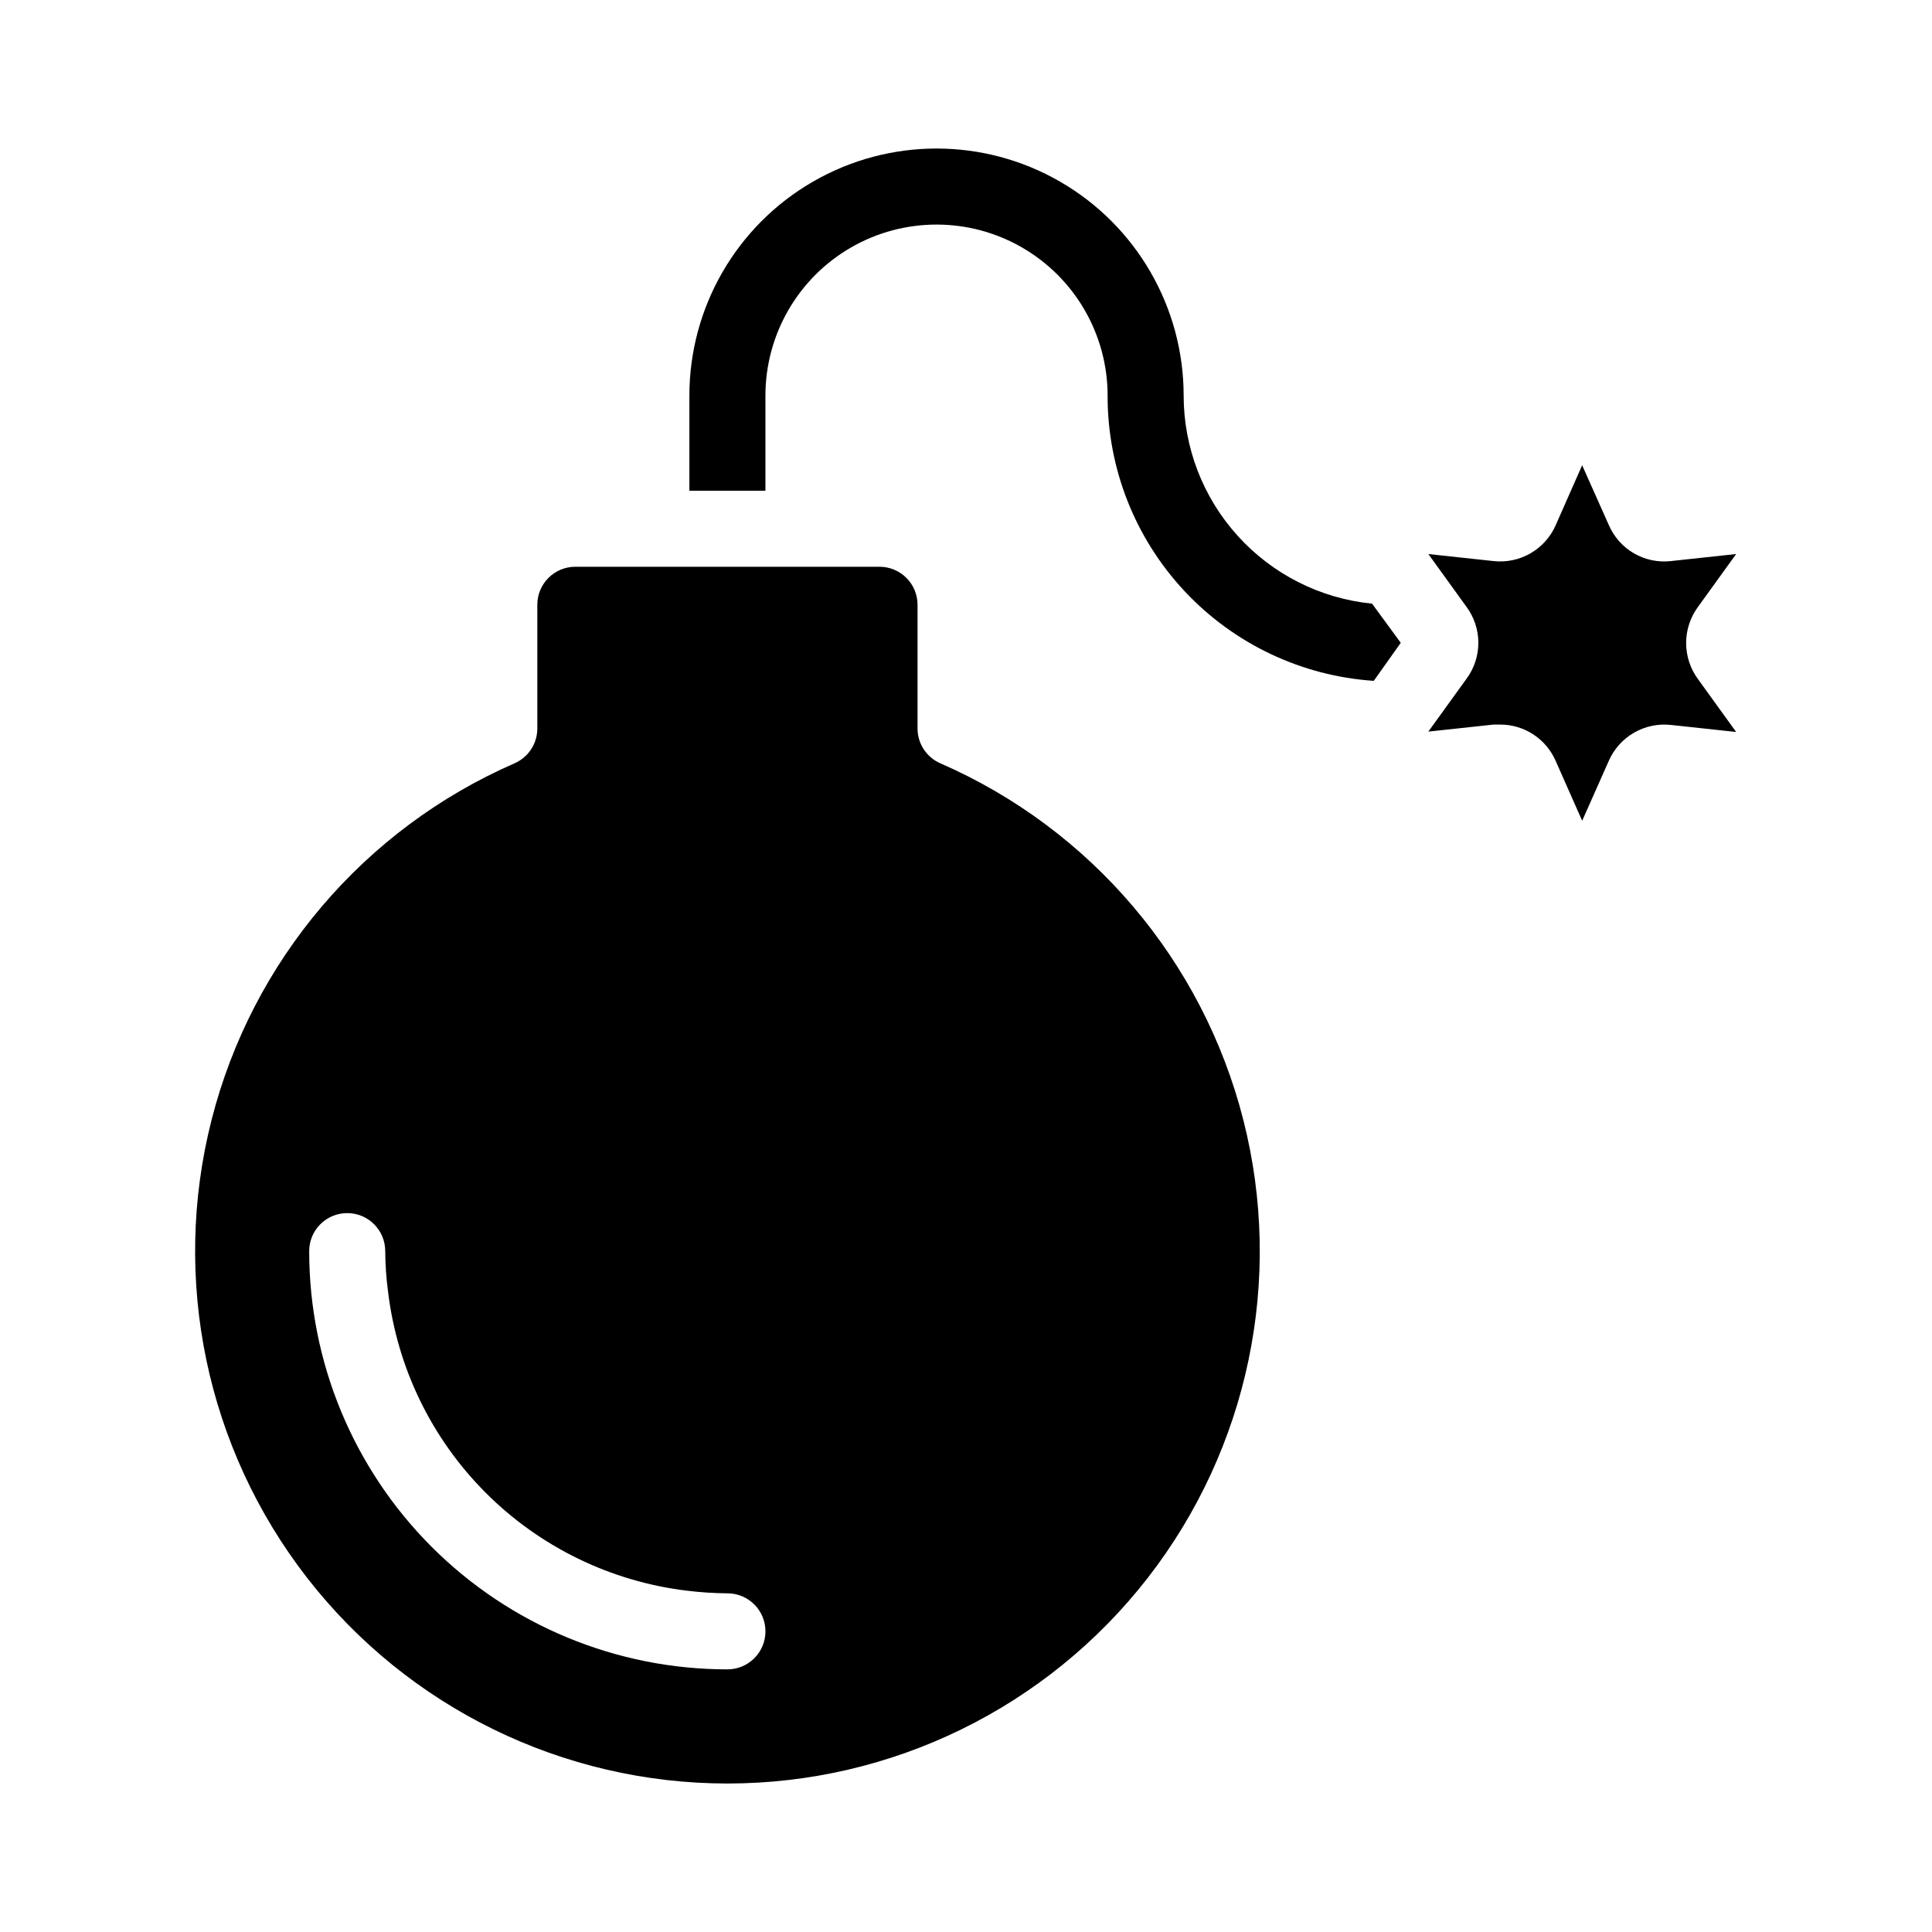
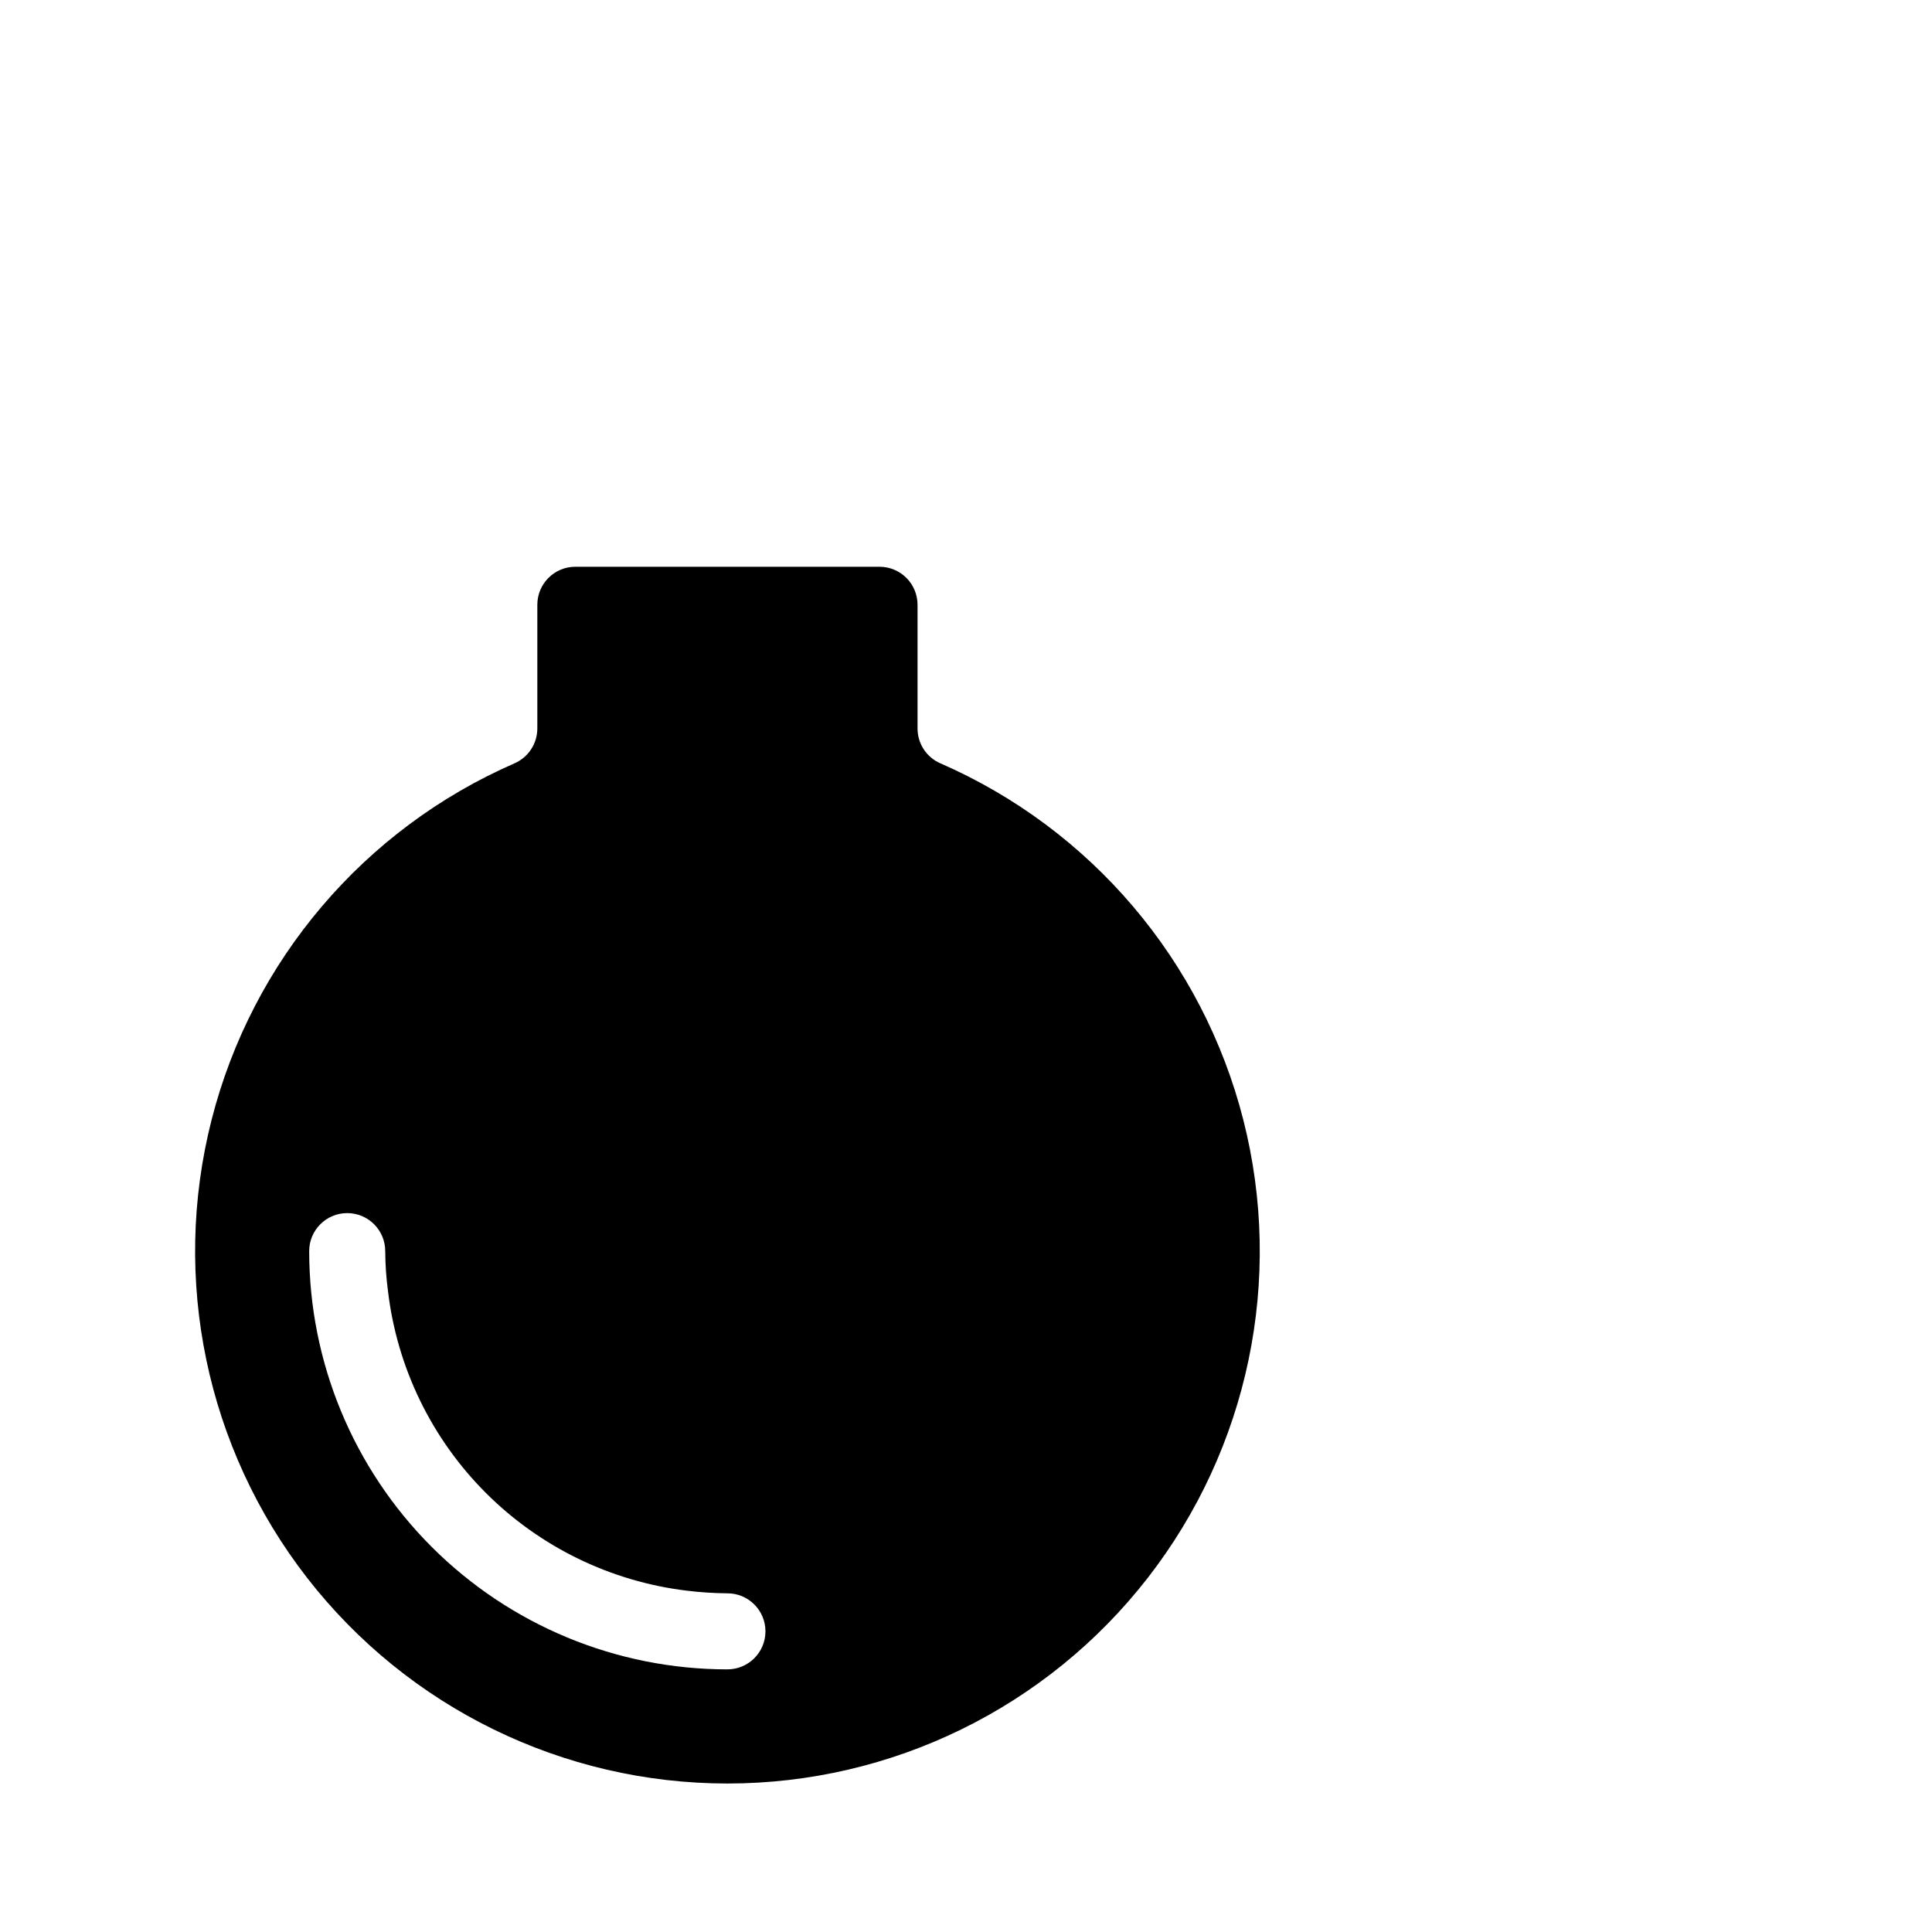
<svg xmlns="http://www.w3.org/2000/svg" fill="#000000" width="800px" height="800px" version="1.1" viewBox="144 144 512 512">
  <g>
-     <path d="m457.68 248.86c0-23.398-12.48-45.02-32.746-56.719-20.266-11.703-45.23-11.703-65.496 0-20.266 11.699-32.746 33.32-32.746 56.719v25.191h20.152v-25.191c0-16.199 8.641-31.168 22.672-39.27 14.027-8.098 31.312-8.098 45.34 0 14.031 8.102 22.672 23.07 22.672 39.27-0.043 19.199 7.227 37.695 20.324 51.73 13.102 14.039 31.055 22.562 50.211 23.84l7.152-10.078-7.609-10.379 0.004 0.004c-13.676-1.363-26.355-7.754-35.582-17.941-9.227-10.184-14.34-23.434-14.348-37.176z" />
    <path d="m393.2 346.29c-3.684-1.609-6.059-5.25-6.043-9.27v-32.75c0-2.672-1.062-5.234-2.953-7.125-1.891-1.887-4.453-2.949-7.125-2.949h-80.609c-5.562 0-10.074 4.512-10.074 10.074v32.75c0.012 4.019-2.363 7.66-6.047 9.27-39.91 17.418-69.539 52.293-80.281 94.492-10.742 42.199-1.391 86.992 25.332 121.38 26.727 34.379 67.832 54.488 111.38 54.488 43.547 0 84.652-20.109 111.38-54.488 26.727-34.383 36.074-79.176 25.332-121.38-10.742-42.199-40.371-77.074-80.281-94.492zm-56.426 240.11c-29.395 0-57.586-11.676-78.375-32.461-20.785-20.789-32.461-48.98-32.461-78.375 0-5.566 4.512-10.078 10.074-10.078 5.566 0 10.078 4.512 10.078 10.078 0.02 3.606 0.273 7.207 0.754 10.781 2.426 20.156 11.543 38.914 25.891 53.273 14.352 14.359 33.105 23.488 53.258 25.926 3.578 0.438 7.18 0.676 10.781 0.703 5.566 0 10.078 4.512 10.078 10.078 0 5.566-4.512 10.074-10.078 10.074z" />
-     <path d="m594.02 304.78 10.078-13.957-17.281 1.863v0.004c-3.41 0.387-6.856-0.336-9.824-2.062-2.965-1.723-5.297-4.356-6.652-7.512l-7.055-15.82-7.004 15.871h0.004c-1.375 3.137-3.715 5.75-6.676 7.461-2.965 1.715-6.398 2.438-9.801 2.062l-17.281-1.863 10.078 13.957v-0.004c2.059 2.766 3.172 6.125 3.172 9.574 0 3.449-1.113 6.805-3.172 9.57l-10.078 13.957 17.281-1.863h1.715c3.137-0.012 6.207 0.898 8.832 2.621 2.625 1.719 4.688 4.172 5.93 7.051l7.004 15.82 7.055-15.871h-0.004c1.375-3.133 3.715-5.746 6.676-7.461 2.965-1.711 6.398-2.434 9.801-2.059l17.281 1.863-10.078-13.957c-2.062-2.785-3.176-6.156-3.176-9.621s1.113-6.84 3.176-9.625z" />
  </g>
</svg>